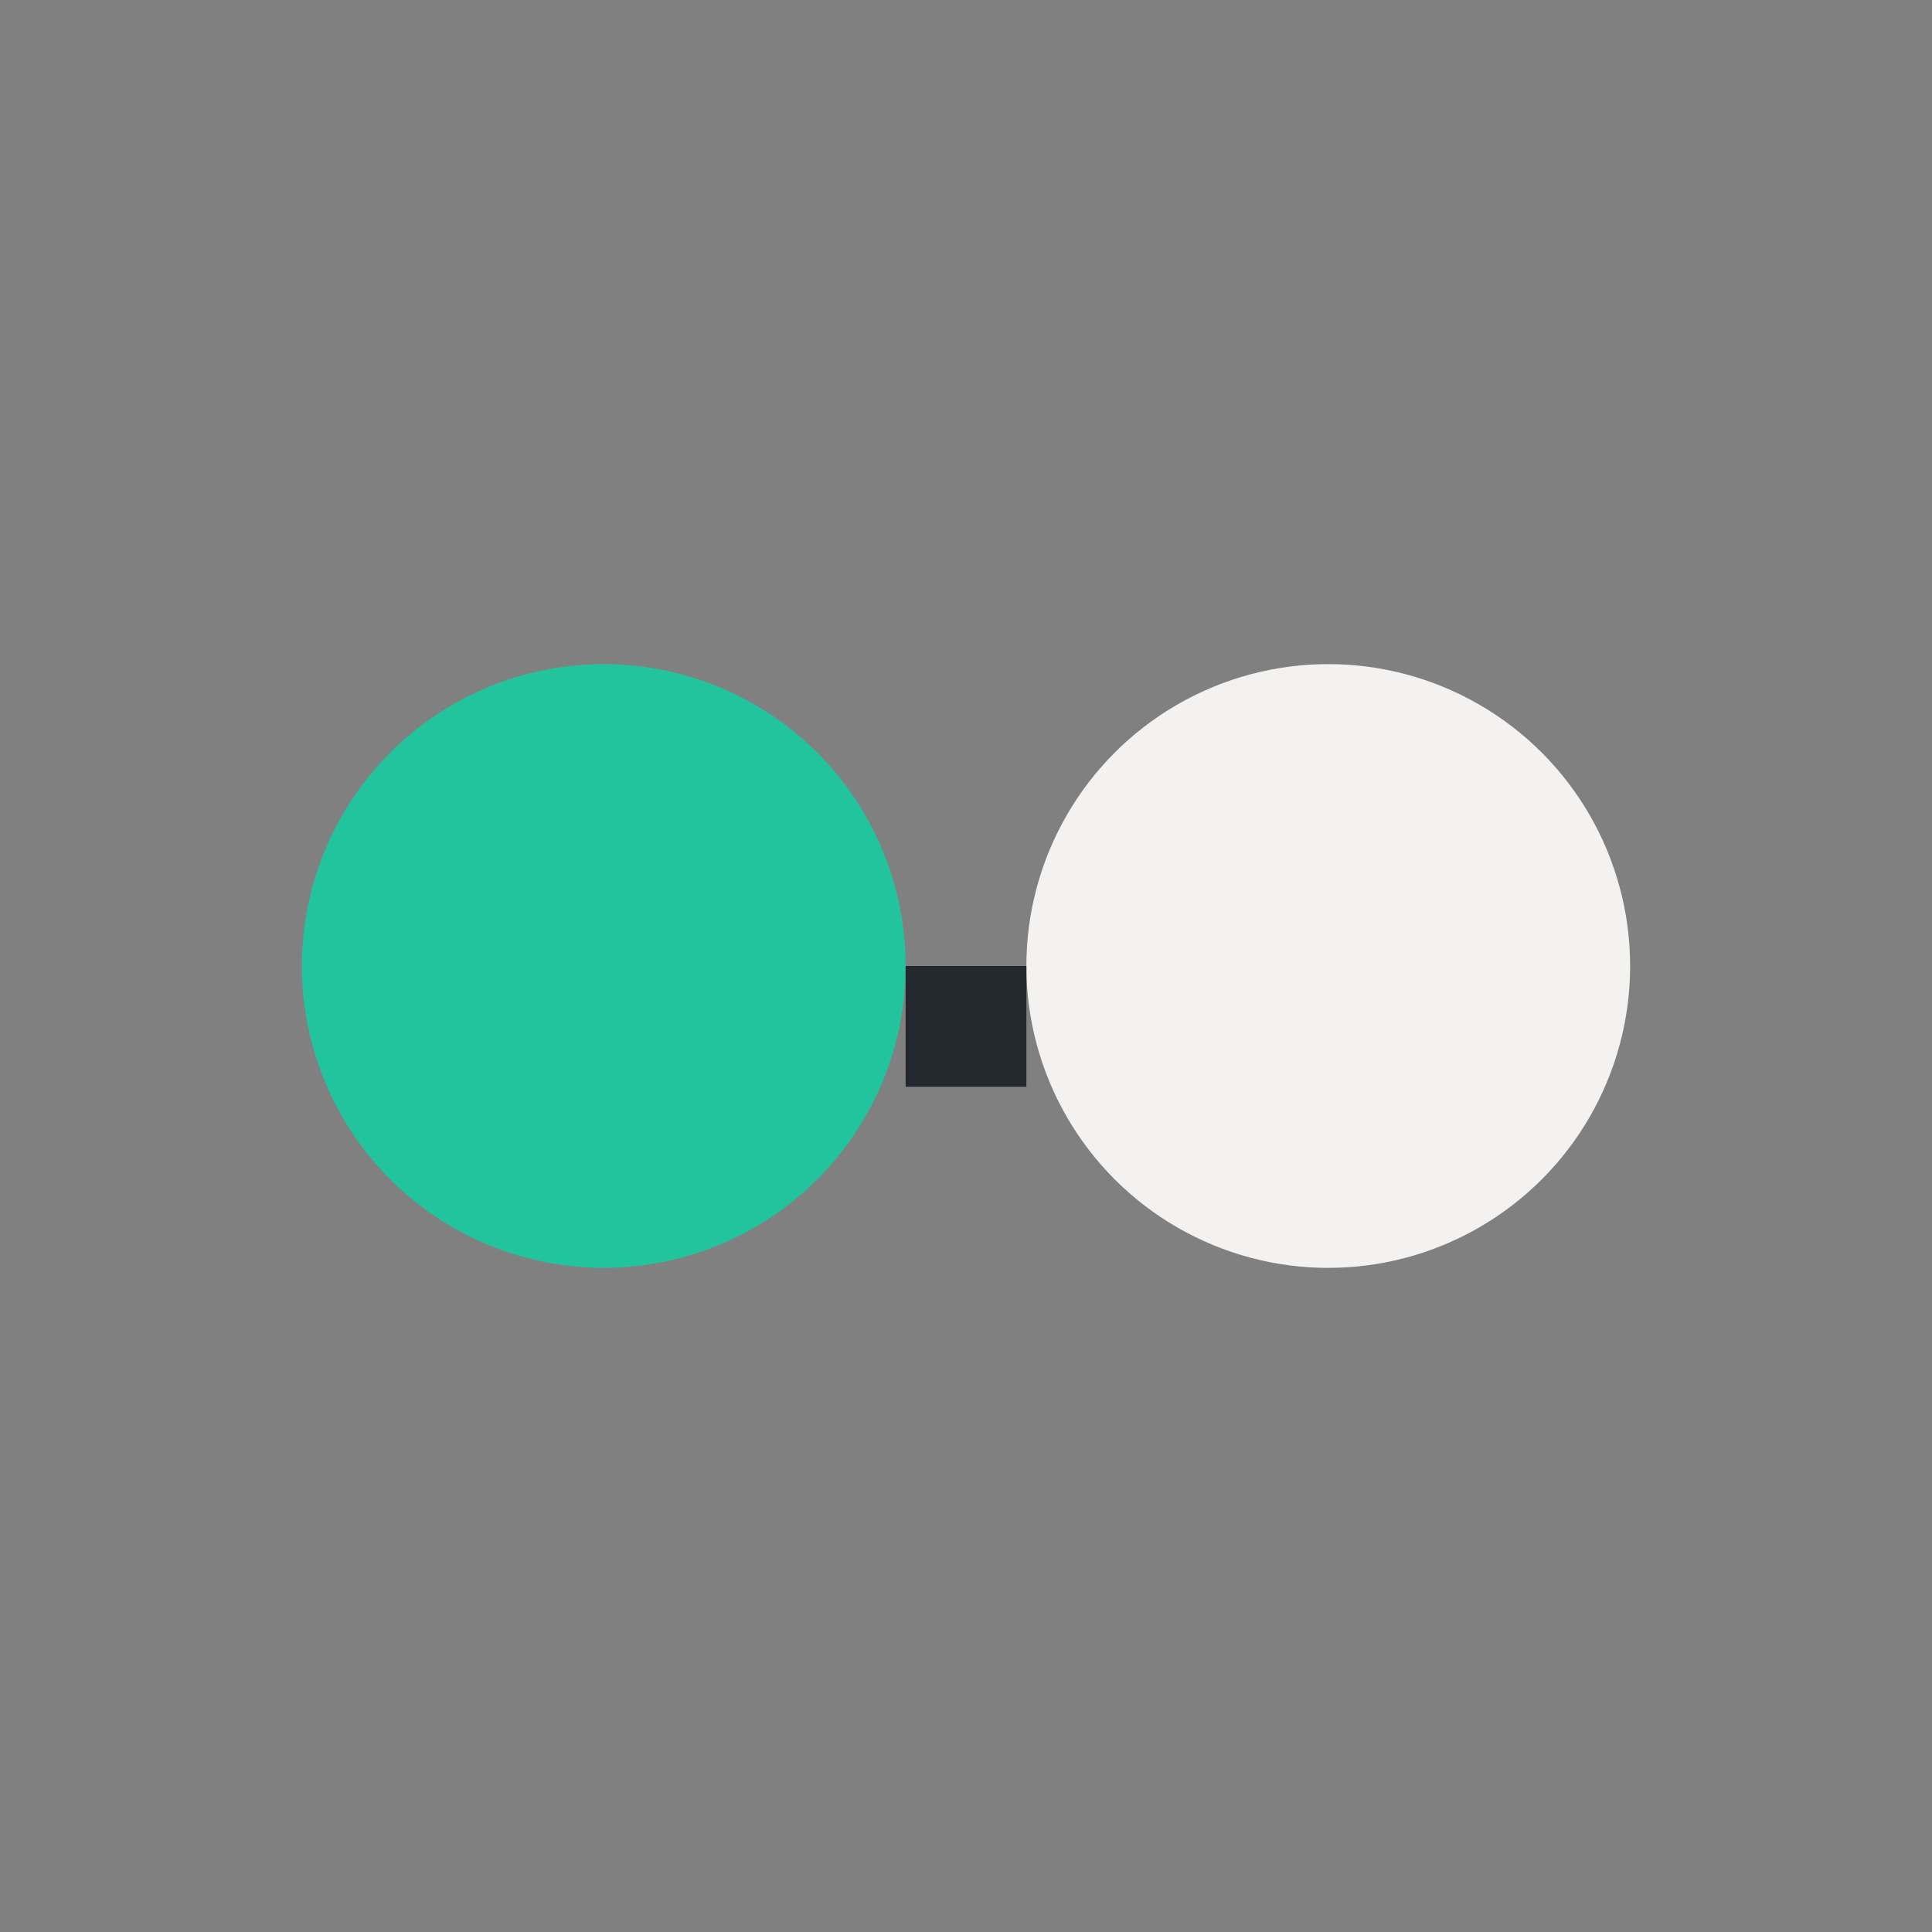
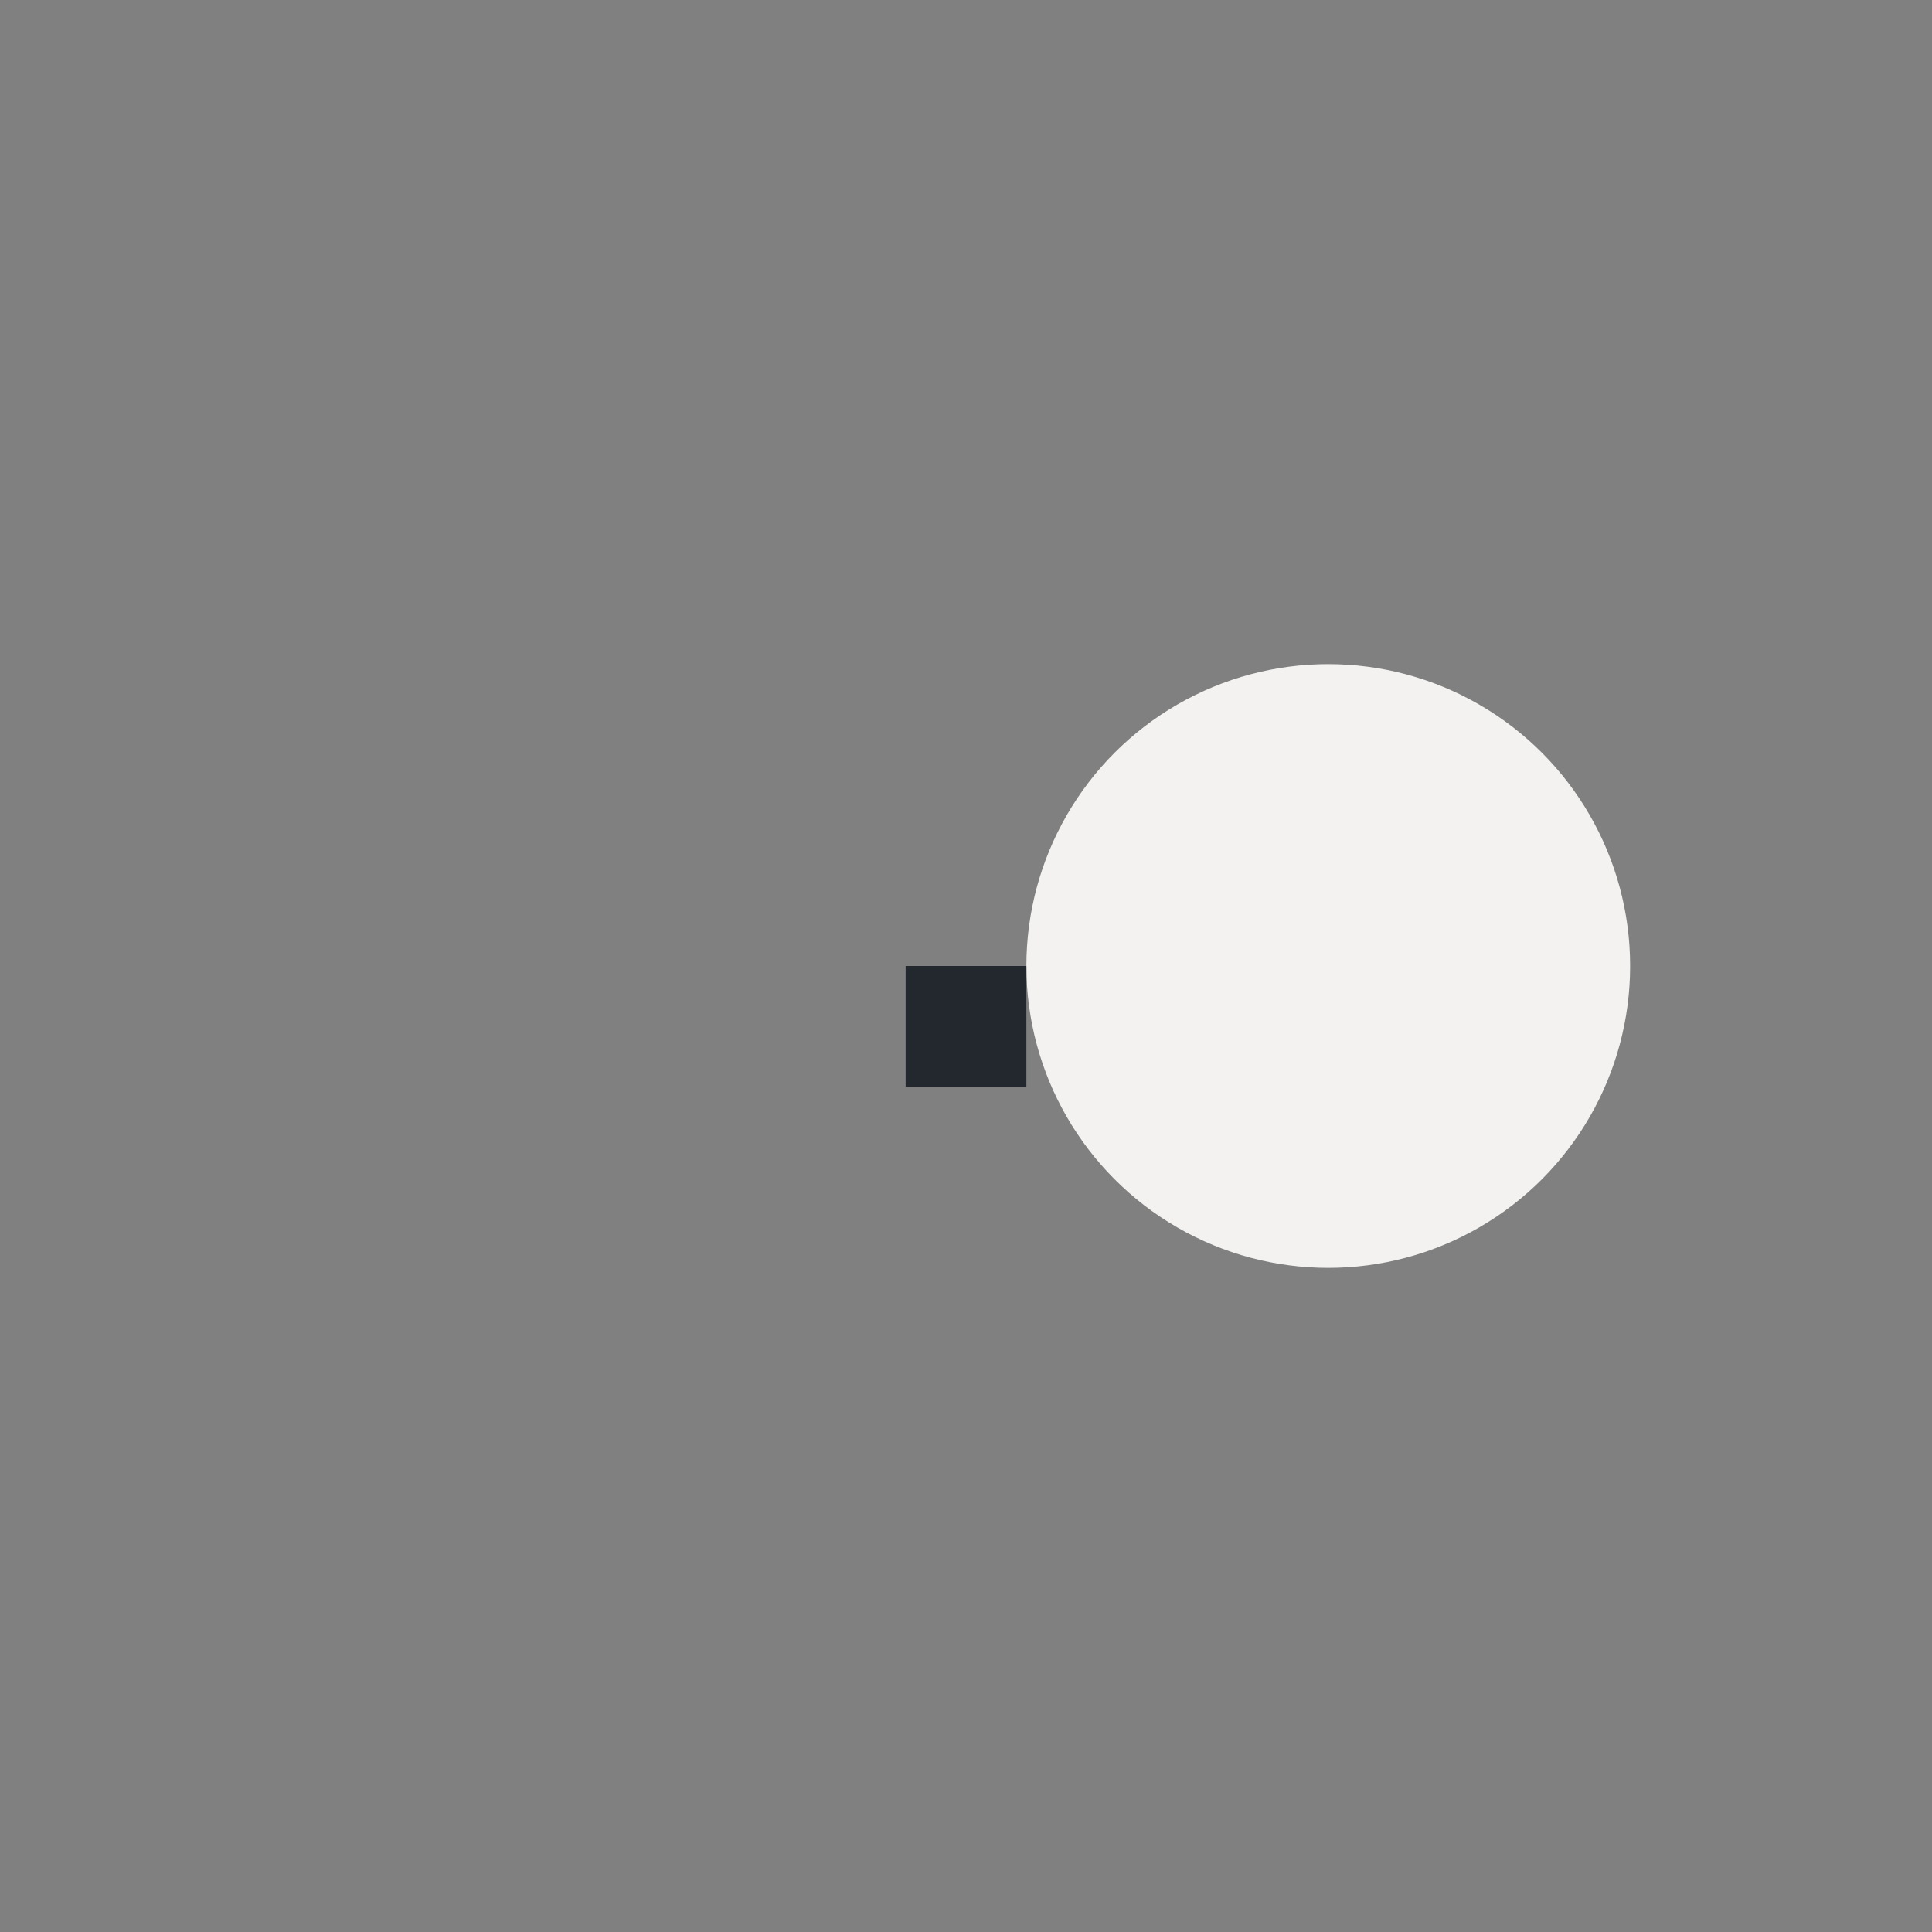
<svg xmlns="http://www.w3.org/2000/svg" width="32" height="32" viewBox="0 0 32 32">
  <rect x="0" y="0" width="32" height="32" fill="#808080" stroke="none" />
-   <circle cx="10" cy="16" r="5" fill="#21C49D" />
  <circle cx="22" cy="16" r="5" fill="#F4F2F0" />
  <path d="M15 17h2" stroke="#23282F" stroke-width="2" />
</svg>